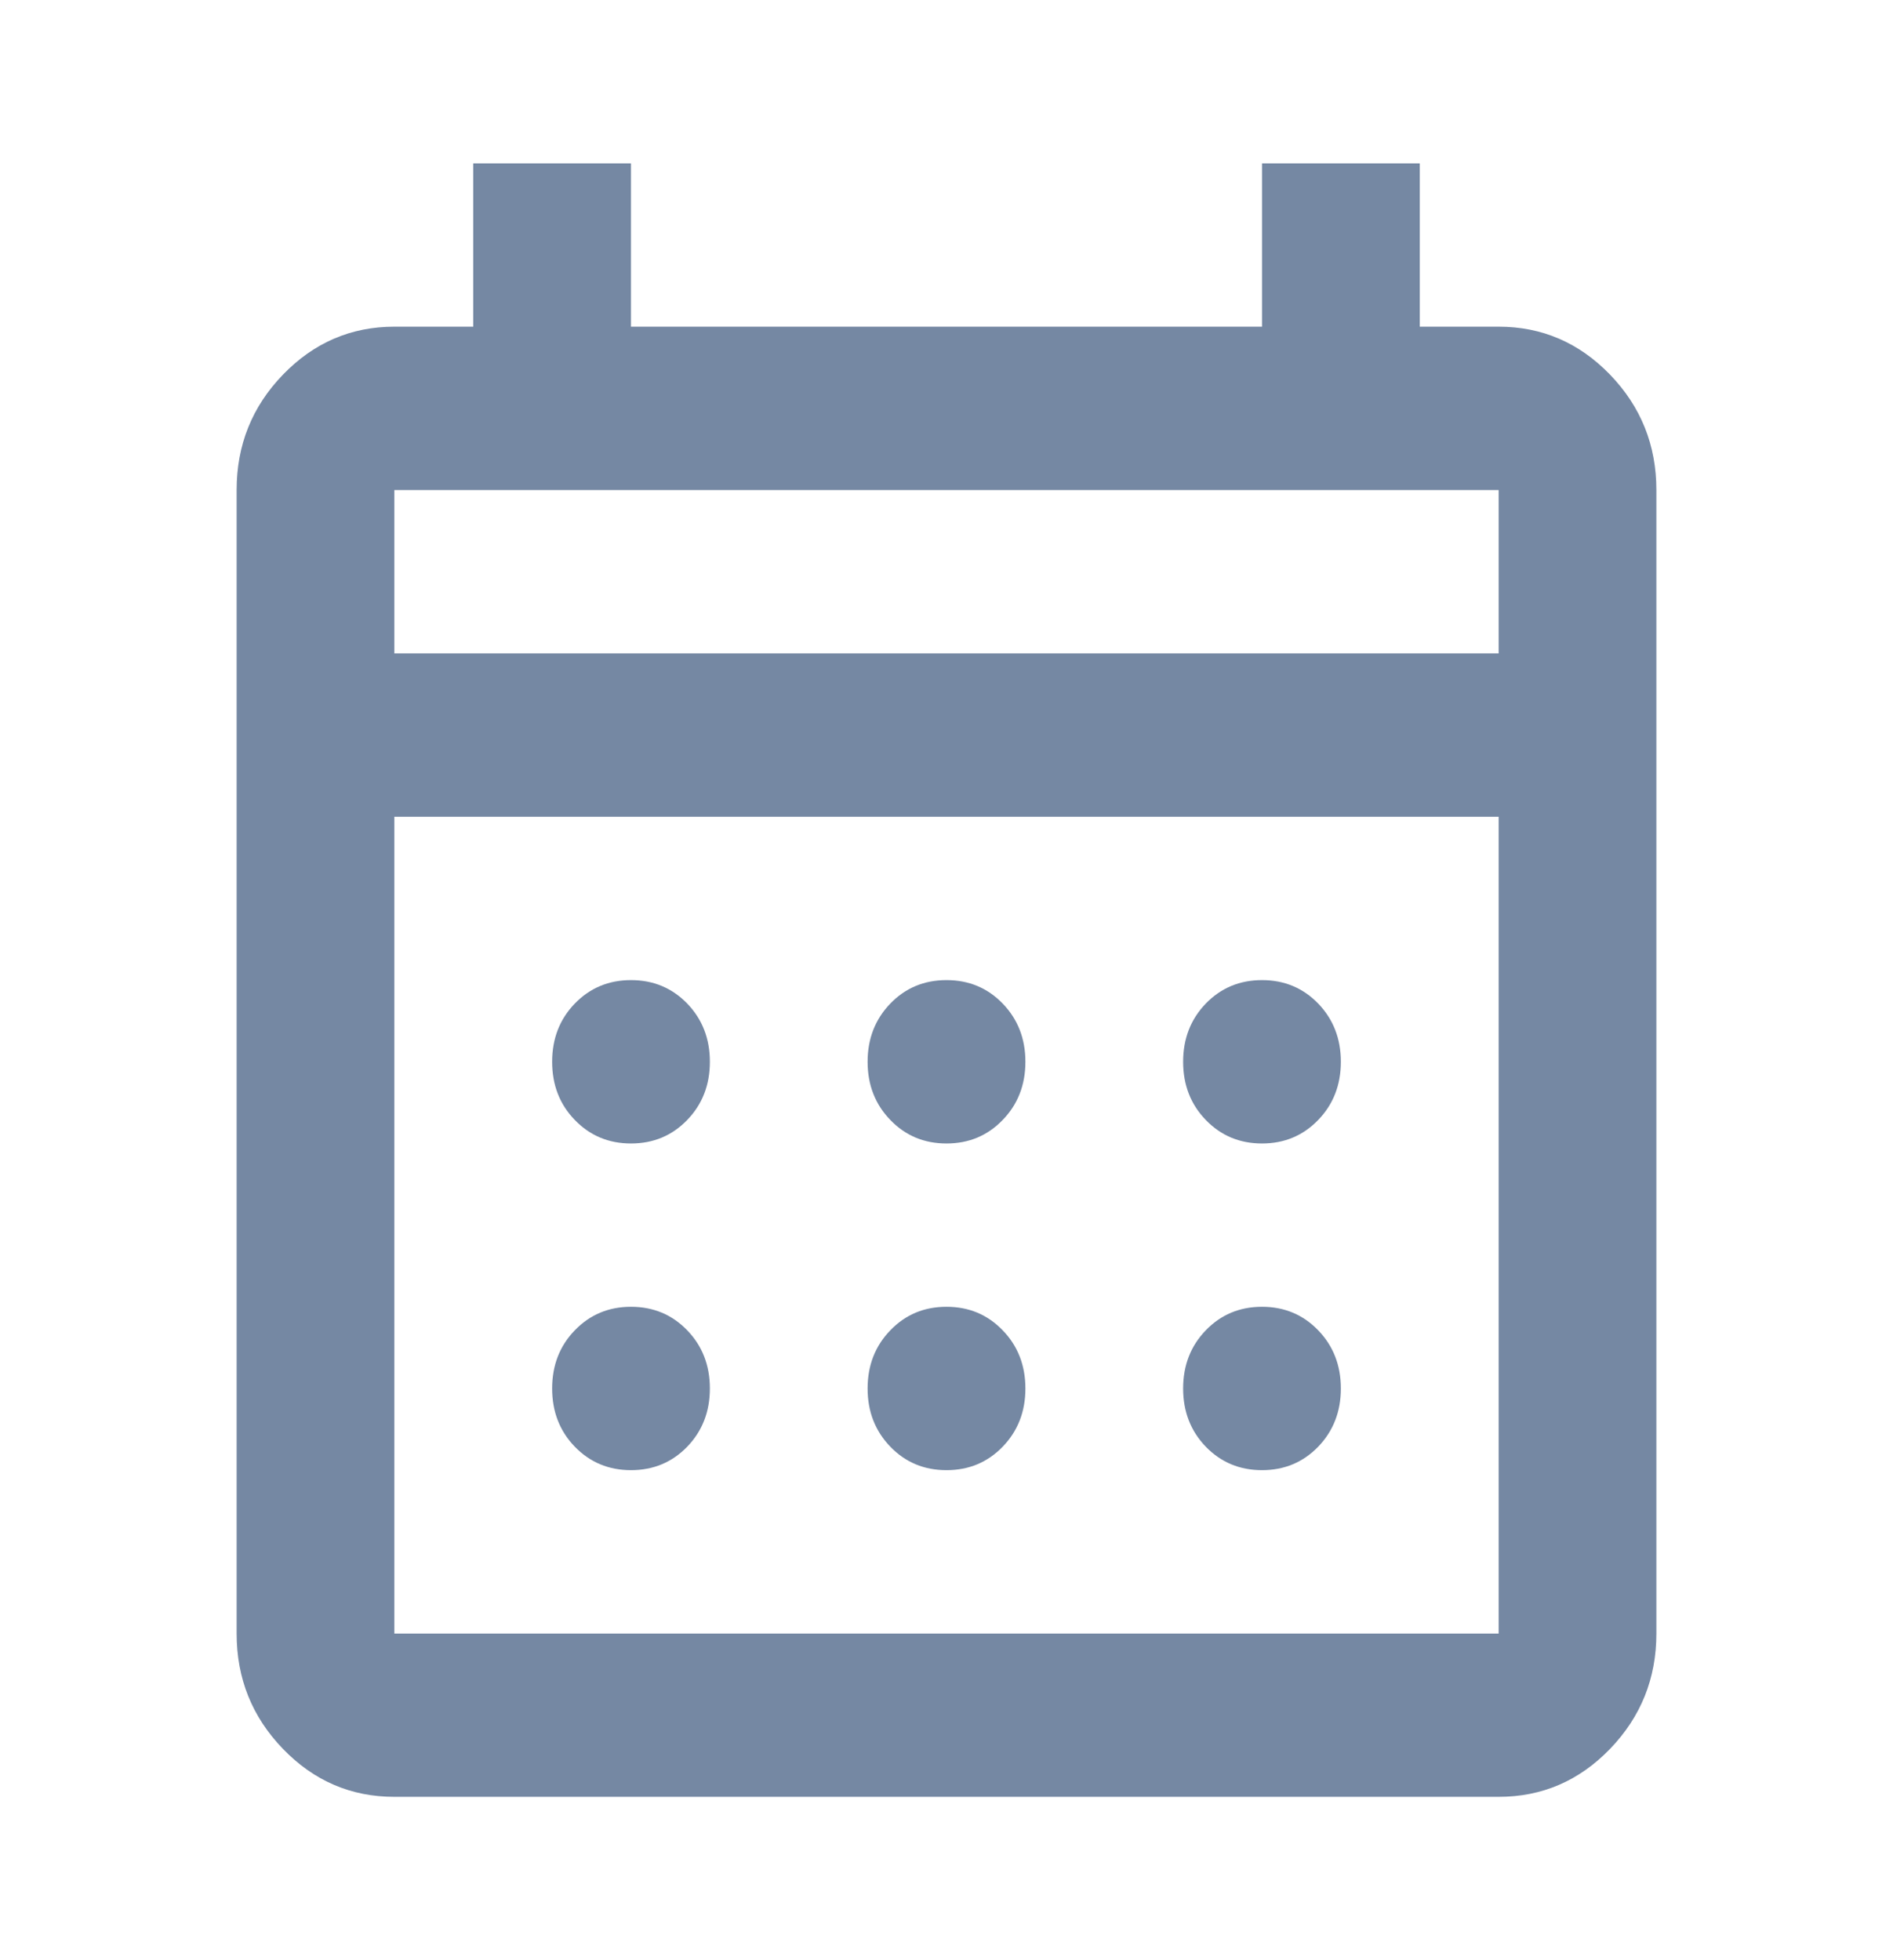
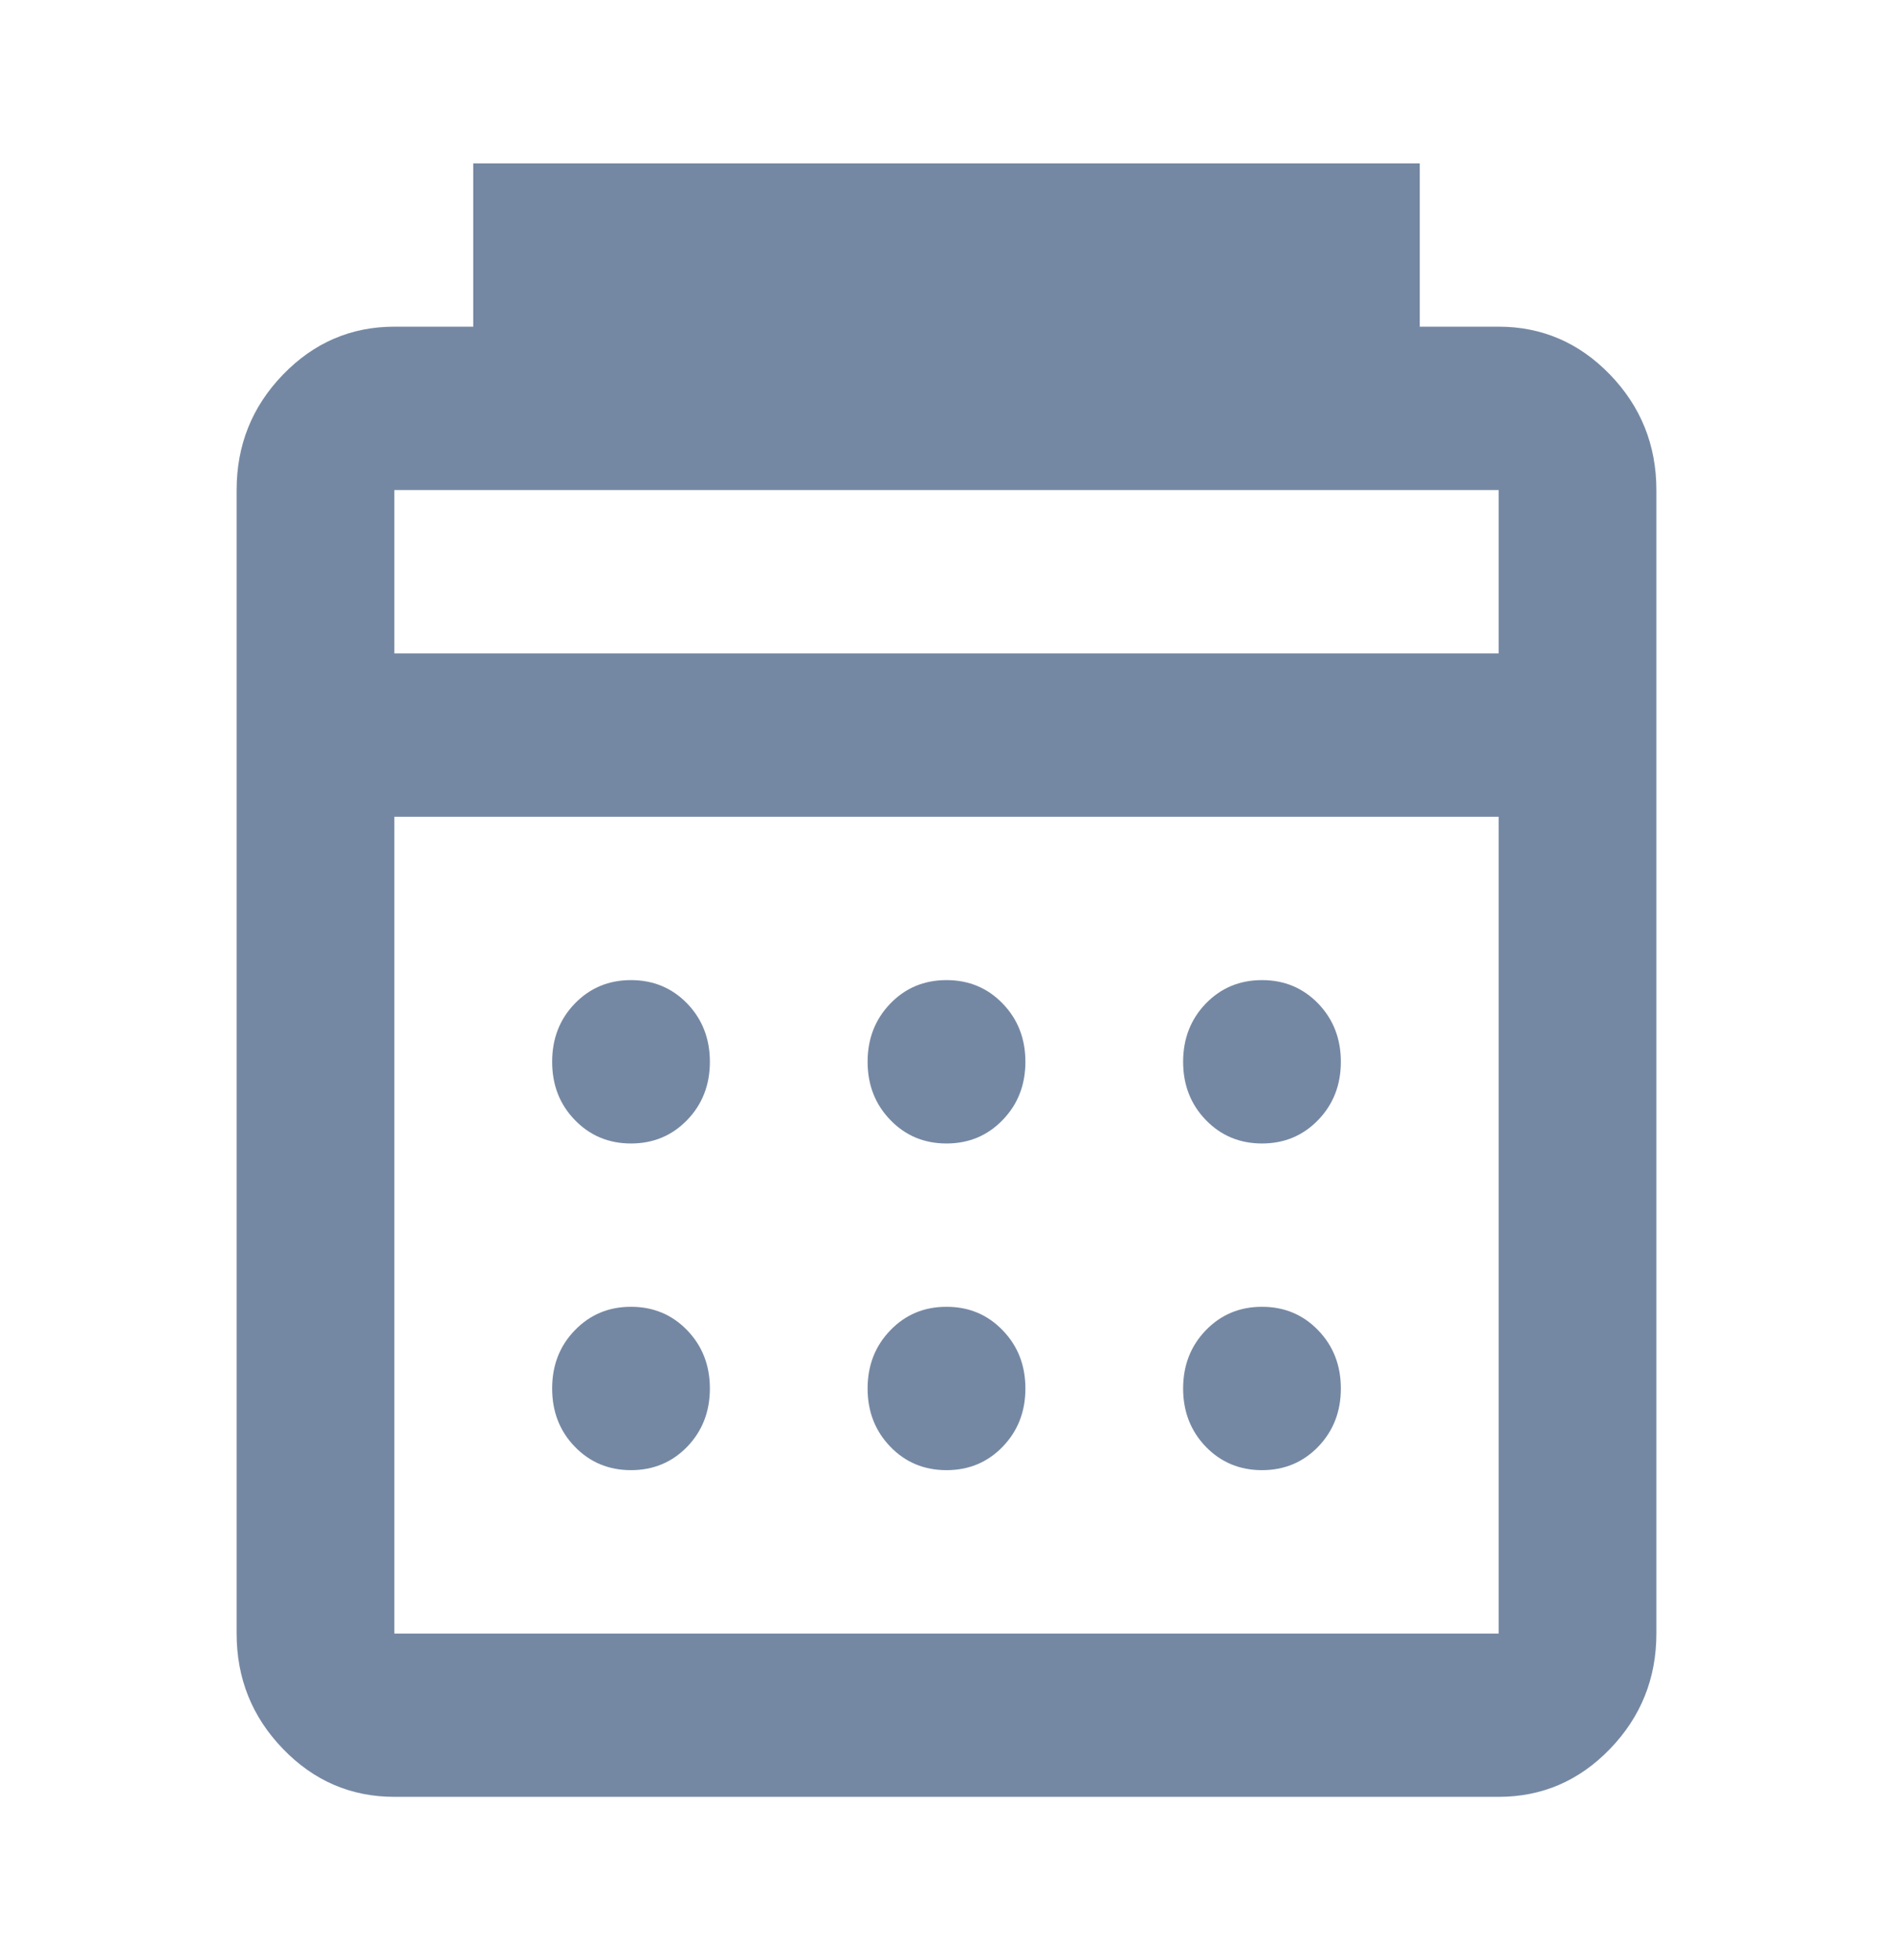
<svg xmlns="http://www.w3.org/2000/svg" width="28" height="29" viewBox="0 0 28 29" fill="none">
-   <path d="M5.833 26.583C5.192 26.583 4.642 26.347 4.185 25.873C3.728 25.4 3.5 24.831 3.5 24.167V7.25C3.5 6.585 3.728 6.016 4.185 5.543C4.642 5.07 5.192 4.833 5.833 4.833H7V2.417H9.333V4.833H18.667V2.417H21V4.833H22.167C22.808 4.833 23.358 5.07 23.815 5.543C24.271 6.016 24.5 6.585 24.5 7.25V24.167C24.5 24.831 24.271 25.4 23.815 25.873C23.358 26.347 22.808 26.583 22.167 26.583H5.833ZM5.833 24.167H22.167V12.083H5.833V24.167ZM5.833 9.667H22.167V7.25H5.833V9.667ZM14 16.917C13.669 16.917 13.392 16.801 13.169 16.569C12.945 16.338 12.833 16.051 12.833 15.708C12.833 15.366 12.945 15.079 13.169 14.847C13.392 14.616 13.669 14.5 14 14.5C14.331 14.5 14.608 14.616 14.831 14.847C15.055 15.079 15.167 15.366 15.167 15.708C15.167 16.051 15.055 16.338 14.831 16.569C14.608 16.801 14.331 16.917 14 16.917ZM9.333 16.917C9.003 16.917 8.726 16.801 8.502 16.569C8.278 16.338 8.167 16.051 8.167 15.708C8.167 15.366 8.278 15.079 8.502 14.847C8.726 14.616 9.003 14.5 9.333 14.5C9.664 14.5 9.941 14.616 10.165 14.847C10.388 15.079 10.5 15.366 10.5 15.708C10.5 16.051 10.388 16.338 10.165 16.569C9.941 16.801 9.664 16.917 9.333 16.917ZM18.667 16.917C18.336 16.917 18.059 16.801 17.835 16.569C17.612 16.338 17.5 16.051 17.5 15.708C17.5 15.366 17.612 15.079 17.835 14.847C18.059 14.616 18.336 14.5 18.667 14.5C18.997 14.5 19.274 14.616 19.498 14.847C19.721 15.079 19.833 15.366 19.833 15.708C19.833 16.051 19.721 16.338 19.498 16.569C19.274 16.801 18.997 16.917 18.667 16.917ZM14 21.75C13.669 21.75 13.392 21.634 13.169 21.403C12.945 21.171 12.833 20.884 12.833 20.542C12.833 20.199 12.945 19.912 13.169 19.681C13.392 19.449 13.669 19.333 14 19.333C14.331 19.333 14.608 19.449 14.831 19.681C15.055 19.912 15.167 20.199 15.167 20.542C15.167 20.884 15.055 21.171 14.831 21.403C14.608 21.634 14.331 21.75 14 21.75ZM9.333 21.75C9.003 21.75 8.726 21.634 8.502 21.403C8.278 21.171 8.167 20.884 8.167 20.542C8.167 20.199 8.278 19.912 8.502 19.681C8.726 19.449 9.003 19.333 9.333 19.333C9.664 19.333 9.941 19.449 10.165 19.681C10.388 19.912 10.5 20.199 10.5 20.542C10.5 20.884 10.388 21.171 10.165 21.403C9.941 21.634 9.664 21.75 9.333 21.75ZM18.667 21.75C18.336 21.75 18.059 21.634 17.835 21.403C17.612 21.171 17.5 20.884 17.5 20.542C17.5 20.199 17.612 19.912 17.835 19.681C18.059 19.449 18.336 19.333 18.667 19.333C18.997 19.333 19.274 19.449 19.498 19.681C19.721 19.912 19.833 20.199 19.833 20.542C19.833 20.884 19.721 21.171 19.498 21.403C19.274 21.634 18.997 21.75 18.667 21.75Z" fill="#7588A3" />
+   <path d="M5.833 26.583C5.192 26.583 4.642 26.347 4.185 25.873C3.728 25.4 3.5 24.831 3.5 24.167V7.25C3.5 6.585 3.728 6.016 4.185 5.543C4.642 5.07 5.192 4.833 5.833 4.833H7V2.417H9.333V4.833V2.417H21V4.833H22.167C22.808 4.833 23.358 5.07 23.815 5.543C24.271 6.016 24.5 6.585 24.5 7.25V24.167C24.5 24.831 24.271 25.4 23.815 25.873C23.358 26.347 22.808 26.583 22.167 26.583H5.833ZM5.833 24.167H22.167V12.083H5.833V24.167ZM5.833 9.667H22.167V7.25H5.833V9.667ZM14 16.917C13.669 16.917 13.392 16.801 13.169 16.569C12.945 16.338 12.833 16.051 12.833 15.708C12.833 15.366 12.945 15.079 13.169 14.847C13.392 14.616 13.669 14.5 14 14.5C14.331 14.5 14.608 14.616 14.831 14.847C15.055 15.079 15.167 15.366 15.167 15.708C15.167 16.051 15.055 16.338 14.831 16.569C14.608 16.801 14.331 16.917 14 16.917ZM9.333 16.917C9.003 16.917 8.726 16.801 8.502 16.569C8.278 16.338 8.167 16.051 8.167 15.708C8.167 15.366 8.278 15.079 8.502 14.847C8.726 14.616 9.003 14.5 9.333 14.5C9.664 14.5 9.941 14.616 10.165 14.847C10.388 15.079 10.5 15.366 10.5 15.708C10.5 16.051 10.388 16.338 10.165 16.569C9.941 16.801 9.664 16.917 9.333 16.917ZM18.667 16.917C18.336 16.917 18.059 16.801 17.835 16.569C17.612 16.338 17.5 16.051 17.5 15.708C17.5 15.366 17.612 15.079 17.835 14.847C18.059 14.616 18.336 14.5 18.667 14.5C18.997 14.5 19.274 14.616 19.498 14.847C19.721 15.079 19.833 15.366 19.833 15.708C19.833 16.051 19.721 16.338 19.498 16.569C19.274 16.801 18.997 16.917 18.667 16.917ZM14 21.75C13.669 21.75 13.392 21.634 13.169 21.403C12.945 21.171 12.833 20.884 12.833 20.542C12.833 20.199 12.945 19.912 13.169 19.681C13.392 19.449 13.669 19.333 14 19.333C14.331 19.333 14.608 19.449 14.831 19.681C15.055 19.912 15.167 20.199 15.167 20.542C15.167 20.884 15.055 21.171 14.831 21.403C14.608 21.634 14.331 21.75 14 21.75ZM9.333 21.75C9.003 21.75 8.726 21.634 8.502 21.403C8.278 21.171 8.167 20.884 8.167 20.542C8.167 20.199 8.278 19.912 8.502 19.681C8.726 19.449 9.003 19.333 9.333 19.333C9.664 19.333 9.941 19.449 10.165 19.681C10.388 19.912 10.5 20.199 10.5 20.542C10.5 20.884 10.388 21.171 10.165 21.403C9.941 21.634 9.664 21.75 9.333 21.75ZM18.667 21.75C18.336 21.75 18.059 21.634 17.835 21.403C17.612 21.171 17.5 20.884 17.5 20.542C17.5 20.199 17.612 19.912 17.835 19.681C18.059 19.449 18.336 19.333 18.667 19.333C18.997 19.333 19.274 19.449 19.498 19.681C19.721 19.912 19.833 20.199 19.833 20.542C19.833 20.884 19.721 21.171 19.498 21.403C19.274 21.634 18.997 21.75 18.667 21.75Z" fill="#7588A3" />
</svg>